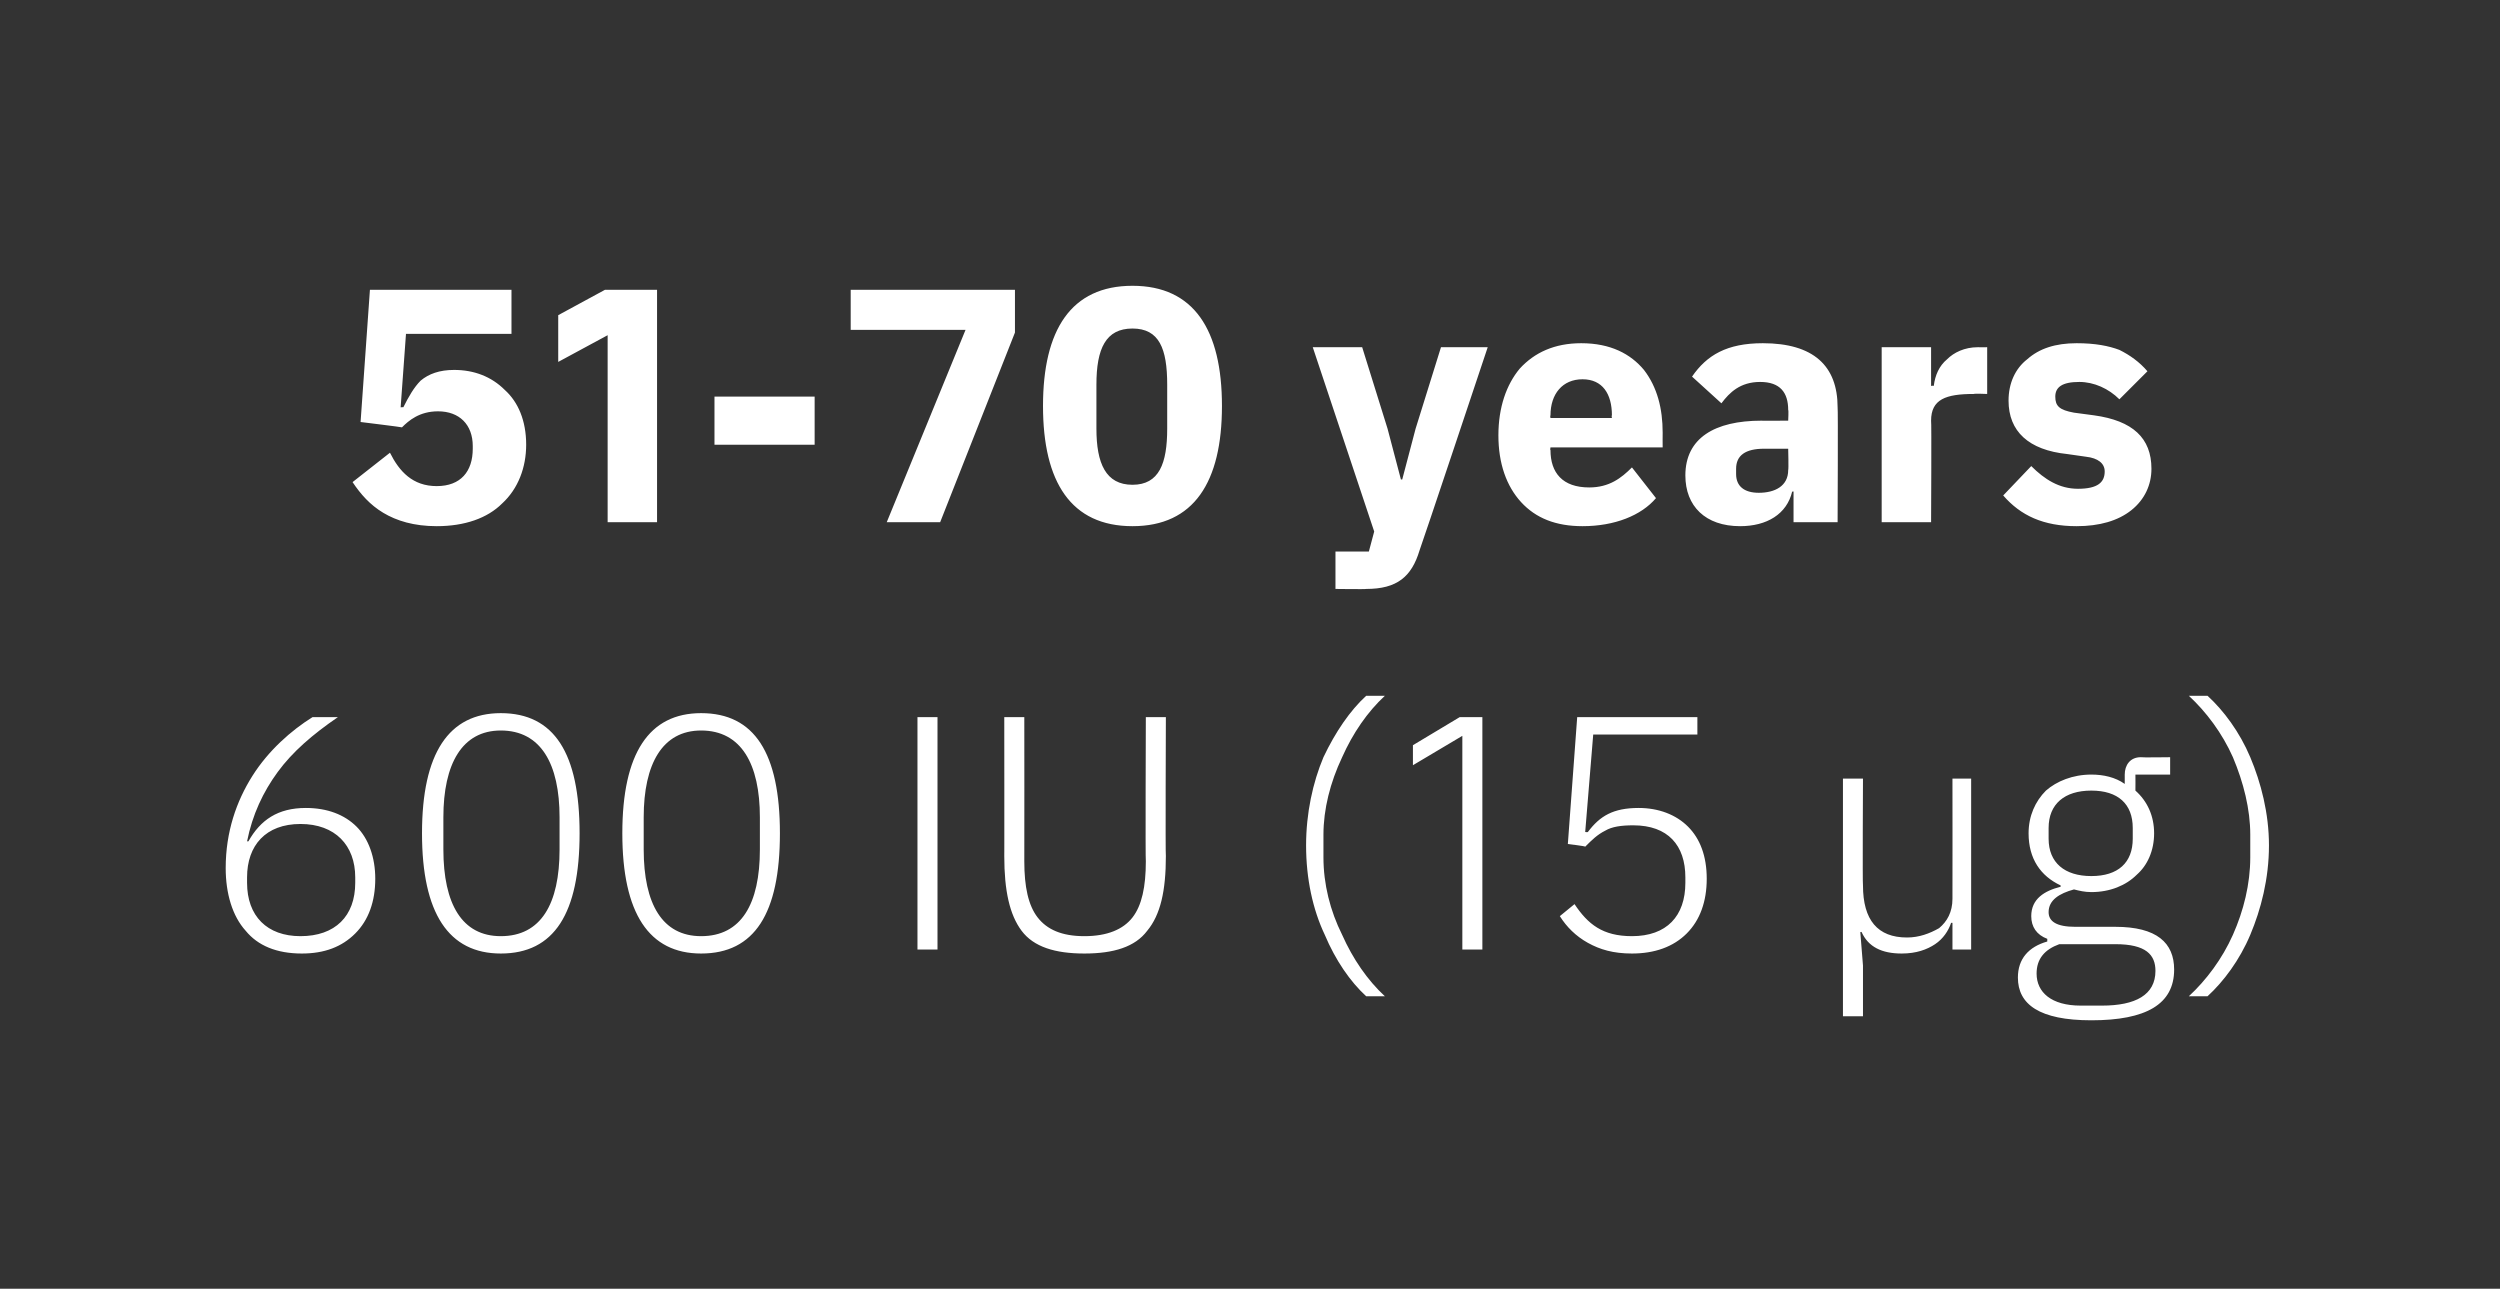
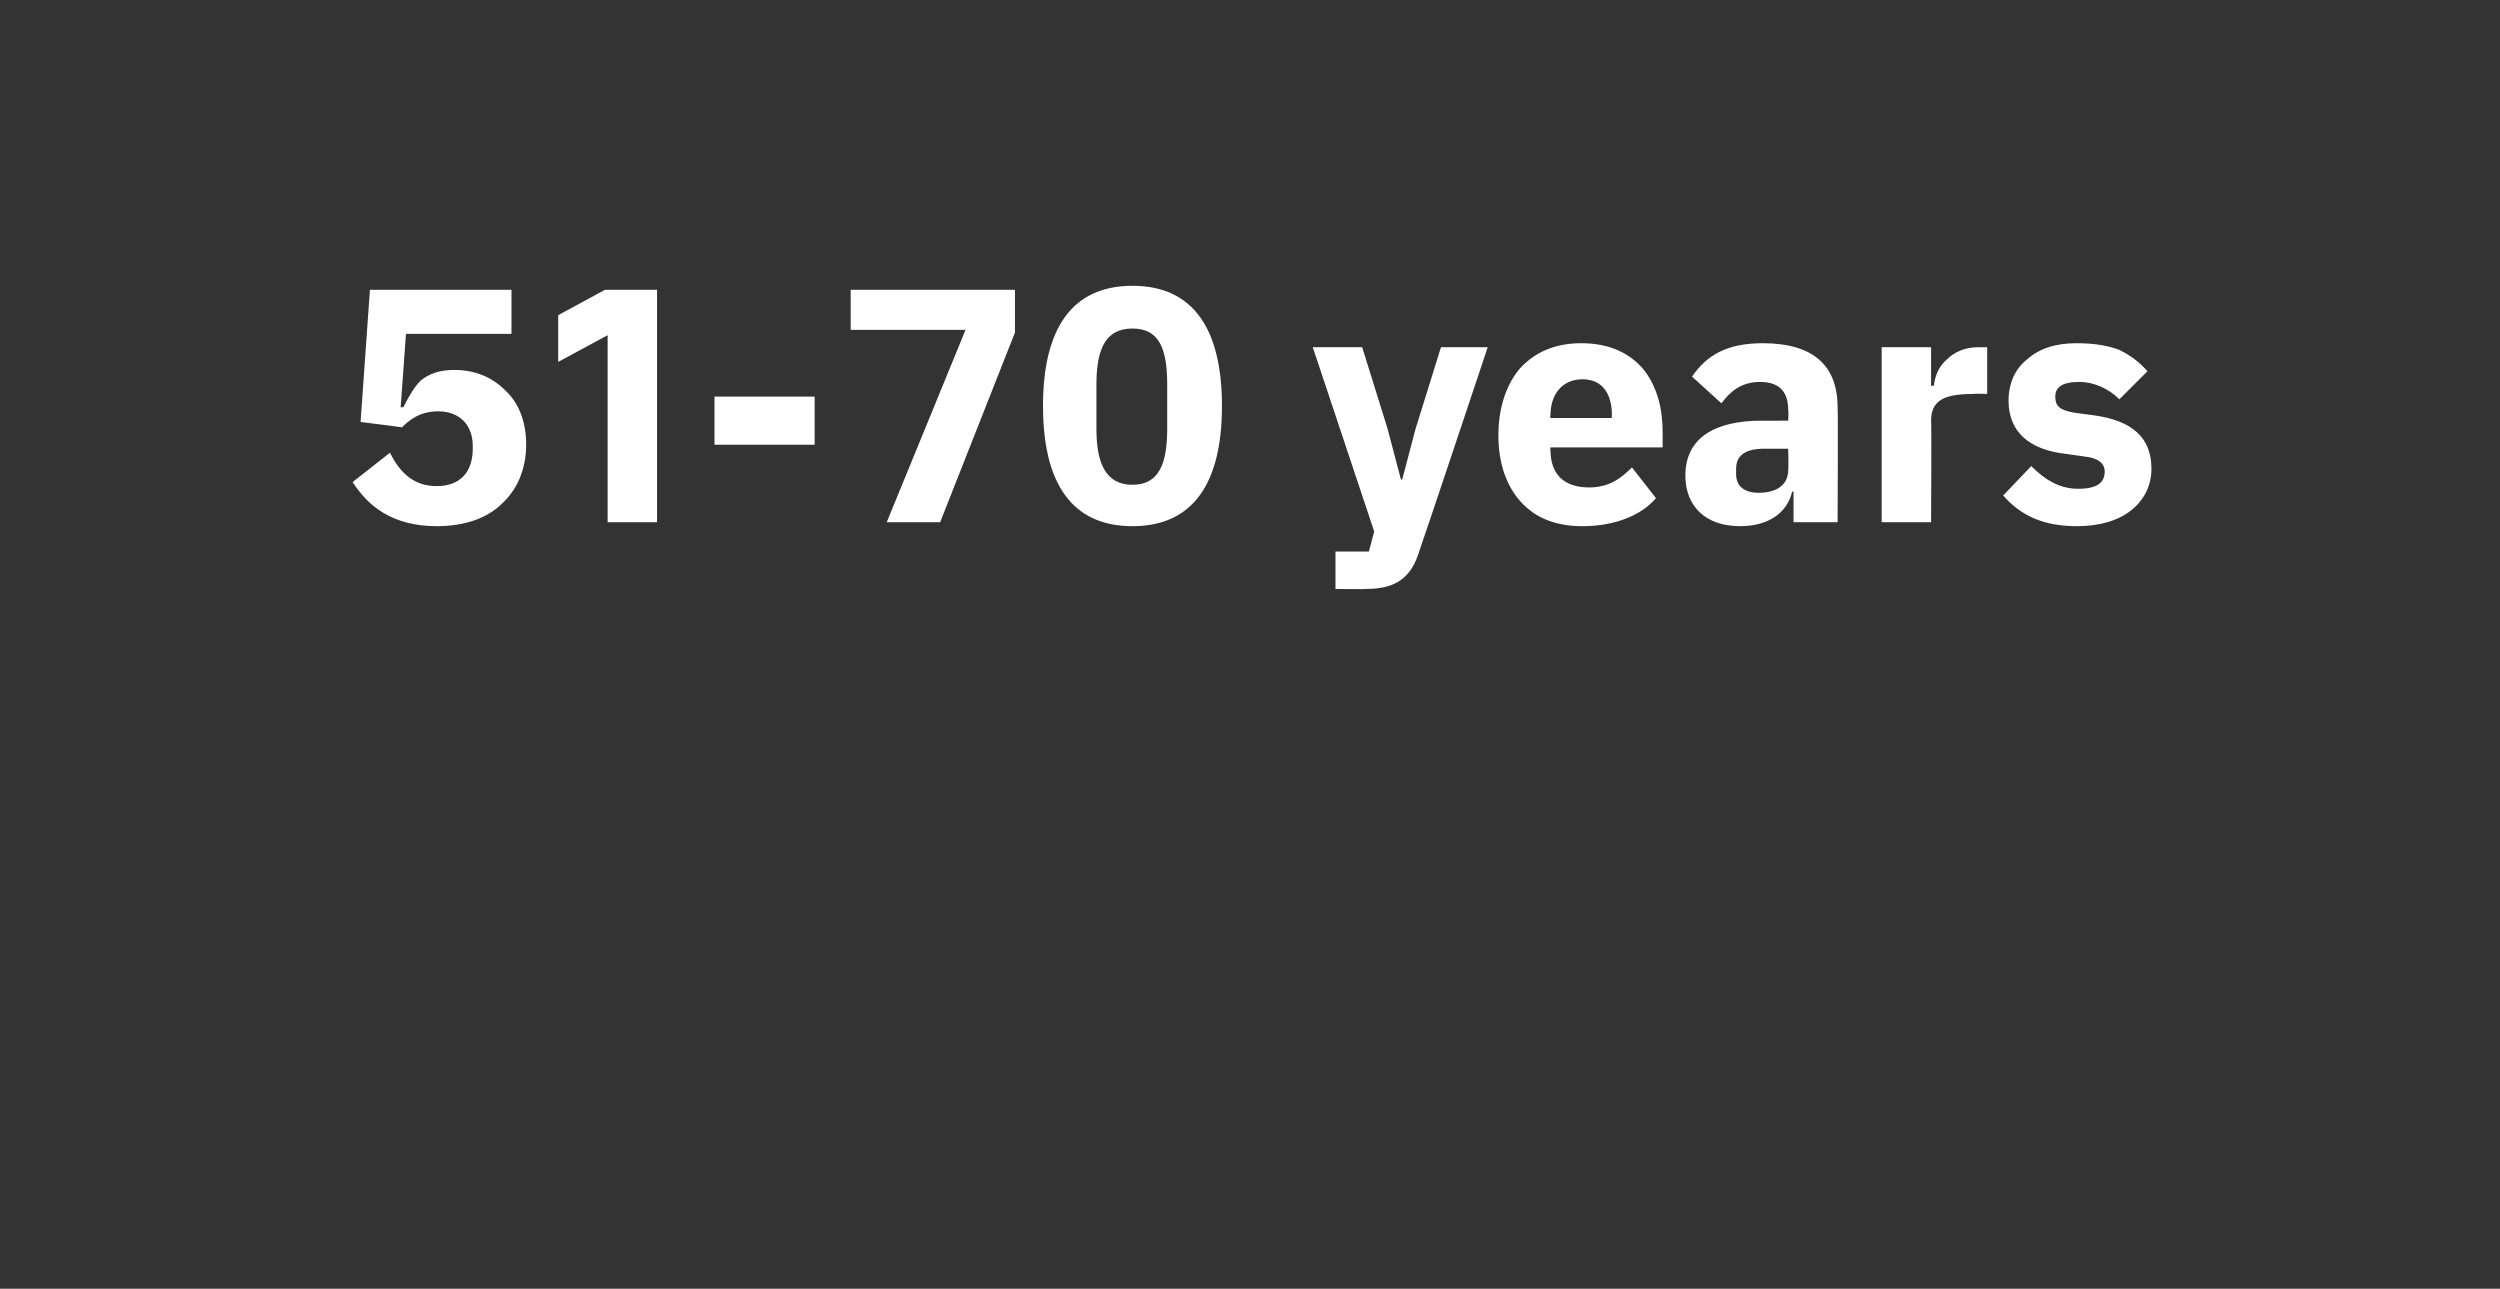
<svg xmlns="http://www.w3.org/2000/svg" version="1.1" width="187.2px" height="96.5px" viewBox="0 -1 187.2 96.5" style="top:-1px">
  <rect x="0" y="-1" width="187.2" height="96.5" fill="#333333" stroke="none" />
  <desc>51 70 years 600 IU (15 µg)</desc>
  <defs />
  <g id="Polygon163340">
-     <path d="M 26.6 68.9 C 27.6 67.9 28.1 66.5 28.1 64.8 C 28.1 63.2 27.6 61.8 26.7 60.9 C 25.8 60 24.5 59.5 22.9 59.5 C 20.8 59.5 19.5 60.4 18.6 62 C 18.6 62 18.5 62 18.5 62 C 18.9 60 19.7 58.3 20.8 56.8 C 21.9 55.3 23.4 54 25.3 52.7 C 25.3 52.7 23.4 52.7 23.4 52.7 C 21.8 53.7 20.1 55.2 18.9 57.1 C 17.7 59 16.9 61.3 16.9 64 C 16.9 65.9 17.4 67.6 18.4 68.7 C 19.3 69.8 20.7 70.4 22.6 70.4 C 24.3 70.4 25.6 69.9 26.6 68.9 Z M 18.5 65.1 C 18.5 65.1 18.5 64.7 18.5 64.7 C 18.5 62.3 19.9 60.7 22.5 60.7 C 25.1 60.7 26.6 62.3 26.6 64.7 C 26.6 64.7 26.6 65.1 26.6 65.1 C 26.6 67.6 25.1 69.1 22.5 69.1 C 20 69.1 18.5 67.6 18.5 65.1 Z M 43.4 61.4 C 43.4 55.4 41.5 52.4 37.5 52.4 C 33.6 52.4 31.6 55.4 31.6 61.4 C 31.6 67.4 33.6 70.4 37.5 70.4 C 41.5 70.4 43.4 67.4 43.4 61.4 Z M 33.2 62.6 C 33.2 62.6 33.2 60.2 33.2 60.2 C 33.2 56.2 34.6 53.7 37.5 53.7 C 40.5 53.7 41.9 56.2 41.9 60.2 C 41.9 60.2 41.9 62.6 41.9 62.6 C 41.9 66.7 40.5 69.1 37.5 69.1 C 34.6 69.1 33.2 66.7 33.2 62.6 Z M 58.4 61.4 C 58.4 55.4 56.5 52.4 52.5 52.4 C 48.6 52.4 46.6 55.4 46.6 61.4 C 46.6 67.4 48.6 70.4 52.5 70.4 C 56.5 70.4 58.4 67.4 58.4 61.4 Z M 48.2 62.6 C 48.2 62.6 48.2 60.2 48.2 60.2 C 48.2 56.2 49.6 53.7 52.5 53.7 C 55.5 53.7 56.9 56.2 56.9 60.2 C 56.9 60.2 56.9 62.6 56.9 62.6 C 56.9 66.7 55.5 69.1 52.5 69.1 C 49.6 69.1 48.2 66.7 48.2 62.6 Z M 68.7 70.1 L 70.2 70.1 L 70.2 52.7 L 68.7 52.7 L 68.7 70.1 Z M 75.2 52.7 C 75.2 52.7 75.21 63.13 75.2 63.1 C 75.2 65.7 75.6 67.5 76.5 68.7 C 77.4 69.9 79 70.4 81.2 70.4 C 83.4 70.4 85 69.9 85.9 68.7 C 86.9 67.5 87.3 65.7 87.3 63.1 C 87.26 63.13 87.3 52.7 87.3 52.7 L 85.8 52.7 C 85.8 52.7 85.76 63.46 85.8 63.5 C 85.8 65.4 85.5 66.8 84.8 67.7 C 84.1 68.6 82.9 69.1 81.2 69.1 C 79.5 69.1 78.4 68.6 77.7 67.7 C 77 66.8 76.7 65.4 76.7 63.5 C 76.71 63.46 76.7 52.7 76.7 52.7 L 75.2 52.7 Z M 99.2 69 C 100 70.9 101.1 72.5 102.3 73.6 C 102.3 73.6 103.7 73.6 103.7 73.6 C 102.4 72.4 101.3 70.8 100.5 69 C 99.6 67.2 99.1 65.2 99.1 63.2 C 99.1 63.2 99.1 61.5 99.1 61.5 C 99.1 59.6 99.6 57.6 100.5 55.7 C 101.3 53.9 102.4 52.3 103.7 51.1 C 103.7 51.1 102.3 51.1 102.3 51.1 C 101.1 52.2 100 53.8 99.1 55.7 C 98.3 57.6 97.8 59.9 97.8 62.3 C 97.8 64.8 98.3 67.1 99.2 69 Z M 109.3 52.7 L 111 52.7 L 111 70.1 L 109.5 70.1 L 109.5 54.1 L 105.8 56.3 L 105.8 54.8 L 109.3 52.7 Z M 127.1 52.7 L 118.1 52.7 L 117.4 62.2 C 117.4 62.2 118.74 62.36 118.7 62.4 C 119.2 61.9 119.6 61.5 120.2 61.2 C 120.7 60.9 121.4 60.8 122.3 60.8 C 124.9 60.8 126.2 62.3 126.2 64.7 C 126.2 64.7 126.2 65.1 126.2 65.1 C 126.2 67.6 124.8 69.1 122.2 69.1 C 120 69.1 118.9 68.2 117.9 66.7 C 117.9 66.7 116.8 67.6 116.8 67.6 C 117.3 68.4 118 69.1 118.9 69.6 C 119.8 70.1 120.8 70.4 122.2 70.4 C 123.9 70.4 125.3 69.9 126.3 68.9 C 127.3 67.9 127.8 66.5 127.8 64.8 C 127.8 63.1 127.3 61.8 126.4 60.9 C 125.5 60 124.2 59.5 122.7 59.5 C 120.8 59.5 119.8 60.1 118.9 61.3 C 118.89 61.33 118.7 61.3 118.7 61.3 L 119.3 54 L 127.1 54 L 127.1 52.7 Z M 139.5 75.1 L 139.5 71.3 L 139.3 68.8 C 139.3 68.8 139.39 68.76 139.4 68.8 C 139.9 69.9 140.9 70.4 142.4 70.4 C 143.5 70.4 144.3 70.1 144.9 69.7 C 145.5 69.3 145.9 68.7 146.1 68.1 C 146.14 68.11 146.2 68.1 146.2 68.1 L 146.2 70.1 L 147.6 70.1 L 147.6 57.3 L 146.2 57.3 C 146.2 57.3 146.21 66.28 146.2 66.3 C 146.2 67.3 145.8 68 145.2 68.5 C 144.5 68.9 143.7 69.2 142.8 69.2 C 140.6 69.2 139.5 67.9 139.5 65.3 C 139.46 65.28 139.5 57.3 139.5 57.3 L 138 57.3 L 138 75.1 L 139.5 75.1 Z M 158.4 68.4 C 158.4 68.4 155.4 68.4 155.4 68.4 C 154 68.4 153.4 68 153.4 67.3 C 153.4 66.4 154.2 65.9 155.3 65.6 C 155.7 65.7 156.1 65.8 156.6 65.8 C 158 65.8 159.2 65.3 160 64.5 C 160.8 63.8 161.3 62.7 161.3 61.4 C 161.3 60.1 160.8 59 159.9 58.2 C 159.91 58.21 159.9 57 159.9 57 L 162.5 57 L 162.5 55.7 C 162.5 55.7 160.31 55.73 160.3 55.7 C 159.5 55.7 159.1 56.3 159.1 57 C 159.1 57 159.1 57.7 159.1 57.7 C 158.4 57.2 157.5 57 156.6 57 C 155.2 57 154 57.5 153.2 58.2 C 152.4 59 151.9 60.1 151.9 61.4 C 151.9 63.3 152.8 64.6 154.3 65.3 C 154.3 65.3 154.3 65.4 154.3 65.4 C 153.1 65.7 152.1 66.3 152.1 67.6 C 152.1 68.4 152.5 69 153.3 69.3 C 153.3 69.3 153.3 69.5 153.3 69.5 C 151.9 69.9 151.1 70.8 151.1 72.2 C 151.1 74.2 152.7 75.4 156.6 75.4 C 160.7 75.4 162.8 74.2 162.8 71.6 C 162.8 69.6 161.5 68.4 158.4 68.4 Z M 157.4 74.3 C 157.4 74.3 155.8 74.3 155.8 74.3 C 153.6 74.3 152.5 73.3 152.5 71.9 C 152.5 70.8 153.1 70.1 154.2 69.7 C 154.2 69.7 158.4 69.7 158.4 69.7 C 160.7 69.7 161.4 70.5 161.4 71.7 C 161.4 73.5 159.9 74.3 157.4 74.3 Z M 153.4 61.8 C 153.4 61.8 153.4 61 153.4 61 C 153.4 59.2 154.6 58.2 156.6 58.2 C 158.6 58.2 159.7 59.2 159.7 61 C 159.7 61 159.7 61.8 159.7 61.8 C 159.7 63.6 158.6 64.6 156.6 64.6 C 154.6 64.6 153.4 63.6 153.4 61.8 Z M 168.5 55.7 C 167.7 53.8 166.5 52.2 165.3 51.1 C 165.3 51.1 163.9 51.1 163.9 51.1 C 165.2 52.3 166.4 53.9 167.2 55.7 C 168 57.6 168.5 59.6 168.5 61.5 C 168.5 61.5 168.5 63.2 168.5 63.2 C 168.5 65.2 168 67.2 167.2 69 C 166.4 70.8 165.2 72.4 163.9 73.6 C 163.9 73.6 165.3 73.6 165.3 73.6 C 166.5 72.5 167.7 70.9 168.5 69 C 169.3 67.1 169.9 64.8 169.9 62.3 C 169.9 59.9 169.3 57.6 168.5 55.7 Z " stroke="none" fill="#fff" />
-   </g>
+     </g>
  <g id="Polygon163339">
    <path d="M 38.3 20.7 L 27.7 20.7 L 27 30.6 C 27 30.6 30.09 30.98 30.1 31 C 30.6 30.5 31.4 29.8 32.8 29.8 C 34.4 29.8 35.4 30.8 35.4 32.4 C 35.4 32.4 35.4 32.6 35.4 32.6 C 35.4 34.3 34.5 35.4 32.7 35.4 C 30.9 35.4 29.9 34.3 29.2 32.9 C 29.2 32.9 26.4 35.1 26.4 35.1 C 27 36 27.7 36.8 28.7 37.4 C 29.7 38 31 38.4 32.7 38.4 C 34.8 38.4 36.5 37.8 37.6 36.7 C 38.8 35.6 39.4 34 39.4 32.3 C 39.4 30.5 38.8 29.1 37.8 28.2 C 36.8 27.2 35.5 26.7 34 26.7 C 32.9 26.7 32.1 27 31.5 27.5 C 31 28 30.6 28.7 30.2 29.5 C 30.24 29.48 30 29.5 30 29.5 L 30.4 24 L 38.3 24 L 38.3 20.7 Z M 45.3 20.7 L 49.2 20.7 L 49.2 38.1 L 45.5 38.1 L 45.5 24.1 L 41.8 26.1 L 41.8 22.6 L 45.3 20.7 Z M 61 32.3 L 61 28.7 L 53.5 28.7 L 53.5 32.3 L 61 32.3 Z M 63.7 20.7 L 76 20.7 L 76 23.9 L 70.4 38.1 L 66.4 38.1 L 72.3 23.7 L 63.7 23.7 L 63.7 20.7 Z M 91.5 29.4 C 91.5 23.7 89.4 20.4 84.8 20.4 C 80.2 20.4 78.1 23.7 78.1 29.4 C 78.1 35.1 80.2 38.4 84.8 38.4 C 89.4 38.4 91.5 35.1 91.5 29.4 Z M 82.1 31.1 C 82.1 31.1 82.1 27.8 82.1 27.8 C 82.1 25.1 82.8 23.6 84.8 23.6 C 86.8 23.6 87.4 25.1 87.4 27.8 C 87.4 27.8 87.4 31.1 87.4 31.1 C 87.4 33.7 86.8 35.3 84.8 35.3 C 82.8 35.3 82.1 33.7 82.1 31.1 Z M 106 31.1 L 105 34.9 L 104.9 34.9 L 103.9 31.1 L 102 25 L 98.3 25 L 102.9 38.8 L 102.5 40.3 L 100 40.3 L 100 43.1 C 100 43.1 102.31 43.13 102.3 43.1 C 104.6 43.1 105.7 42.2 106.3 40.2 C 106.34 40.16 111.4 25 111.4 25 L 107.9 25 L 106 31.1 Z M 124 36.3 C 124 36.3 122.2 34 122.2 34 C 121.4 34.8 120.5 35.5 119 35.5 C 117 35.5 116.1 34.4 116.1 32.7 C 116.06 32.71 116.1 32.5 116.1 32.5 L 124.5 32.5 C 124.5 32.5 124.49 31.41 124.5 31.4 C 124.5 29.6 124.1 28 123.1 26.7 C 122.1 25.5 120.6 24.7 118.4 24.7 C 116.4 24.7 114.9 25.4 113.8 26.6 C 112.8 27.8 112.2 29.5 112.2 31.6 C 112.2 33.7 112.8 35.4 113.9 36.6 C 115 37.8 116.5 38.4 118.5 38.4 C 120.9 38.4 122.9 37.6 124 36.3 Z M 120.7 30.1 C 120.66 30.11 120.7 30.3 120.7 30.3 L 116.1 30.3 C 116.1 30.3 116.06 30.13 116.1 30.1 C 116.1 28.5 117 27.4 118.5 27.4 C 120 27.4 120.7 28.5 120.7 30.1 Z M 137.6 29.5 C 137.64 29.51 137.6 38.1 137.6 38.1 L 134.3 38.1 L 134.3 35.8 C 134.3 35.8 134.16 35.83 134.2 35.8 C 133.8 37.5 132.3 38.4 130.3 38.4 C 127.7 38.4 126.2 36.9 126.2 34.6 C 126.2 31.8 128.4 30.5 131.9 30.5 C 131.86 30.51 133.9 30.5 133.9 30.5 C 133.9 30.5 133.94 29.68 133.9 29.7 C 133.9 28.4 133.3 27.6 131.8 27.6 C 130.3 27.6 129.5 28.4 128.9 29.2 C 128.9 29.2 126.7 27.2 126.7 27.2 C 127.8 25.6 129.3 24.7 132 24.7 C 135.8 24.7 137.6 26.4 137.6 29.5 Z M 133.9 32.6 C 133.9 32.6 132.14 32.61 132.1 32.6 C 130.7 32.6 130 33.1 130 34.1 C 130 34.1 130 34.5 130 34.5 C 130 35.4 130.6 35.9 131.7 35.9 C 132.9 35.9 133.9 35.4 133.9 34.2 C 133.94 34.16 133.9 32.6 133.9 32.6 Z M 144.6 38.1 C 144.6 38.1 144.64 30.46 144.6 30.5 C 144.6 28.9 145.7 28.5 147.8 28.5 C 147.84 28.46 148.8 28.5 148.8 28.5 L 148.8 25 C 148.8 25 148.11 25.01 148.1 25 C 147.1 25 146.3 25.4 145.8 25.9 C 145.2 26.4 144.9 27.1 144.8 27.9 C 144.76 27.86 144.6 27.9 144.6 27.9 L 144.6 25 L 140.9 25 L 140.9 38.1 L 144.6 38.1 Z M 159.6 37.2 C 160.6 36.4 161.1 35.3 161.1 34.1 C 161.1 31.8 159.7 30.5 156.8 30.1 C 156.8 30.1 155.3 29.9 155.3 29.9 C 154.2 29.7 153.9 29.4 153.9 28.7 C 153.9 28 154.4 27.6 155.7 27.6 C 156.8 27.6 157.9 28.1 158.7 28.9 C 158.7 28.9 160.8 26.8 160.8 26.8 C 160.2 26.1 159.5 25.6 158.7 25.2 C 157.9 24.9 156.9 24.7 155.5 24.7 C 153.9 24.7 152.7 25.1 151.8 25.9 C 150.9 26.6 150.4 27.7 150.4 29 C 150.4 31.3 151.9 32.7 154.8 33 C 154.8 33 156.2 33.2 156.2 33.2 C 157.1 33.3 157.6 33.7 157.6 34.3 C 157.6 35.1 157.1 35.6 155.6 35.6 C 154.2 35.6 153.1 34.9 152.1 33.9 C 152.1 33.9 150 36.1 150 36.1 C 151.3 37.6 153 38.4 155.5 38.4 C 157.2 38.4 158.6 38 159.6 37.2 Z " stroke="none" fill="#fff" />
  </g>
</svg>